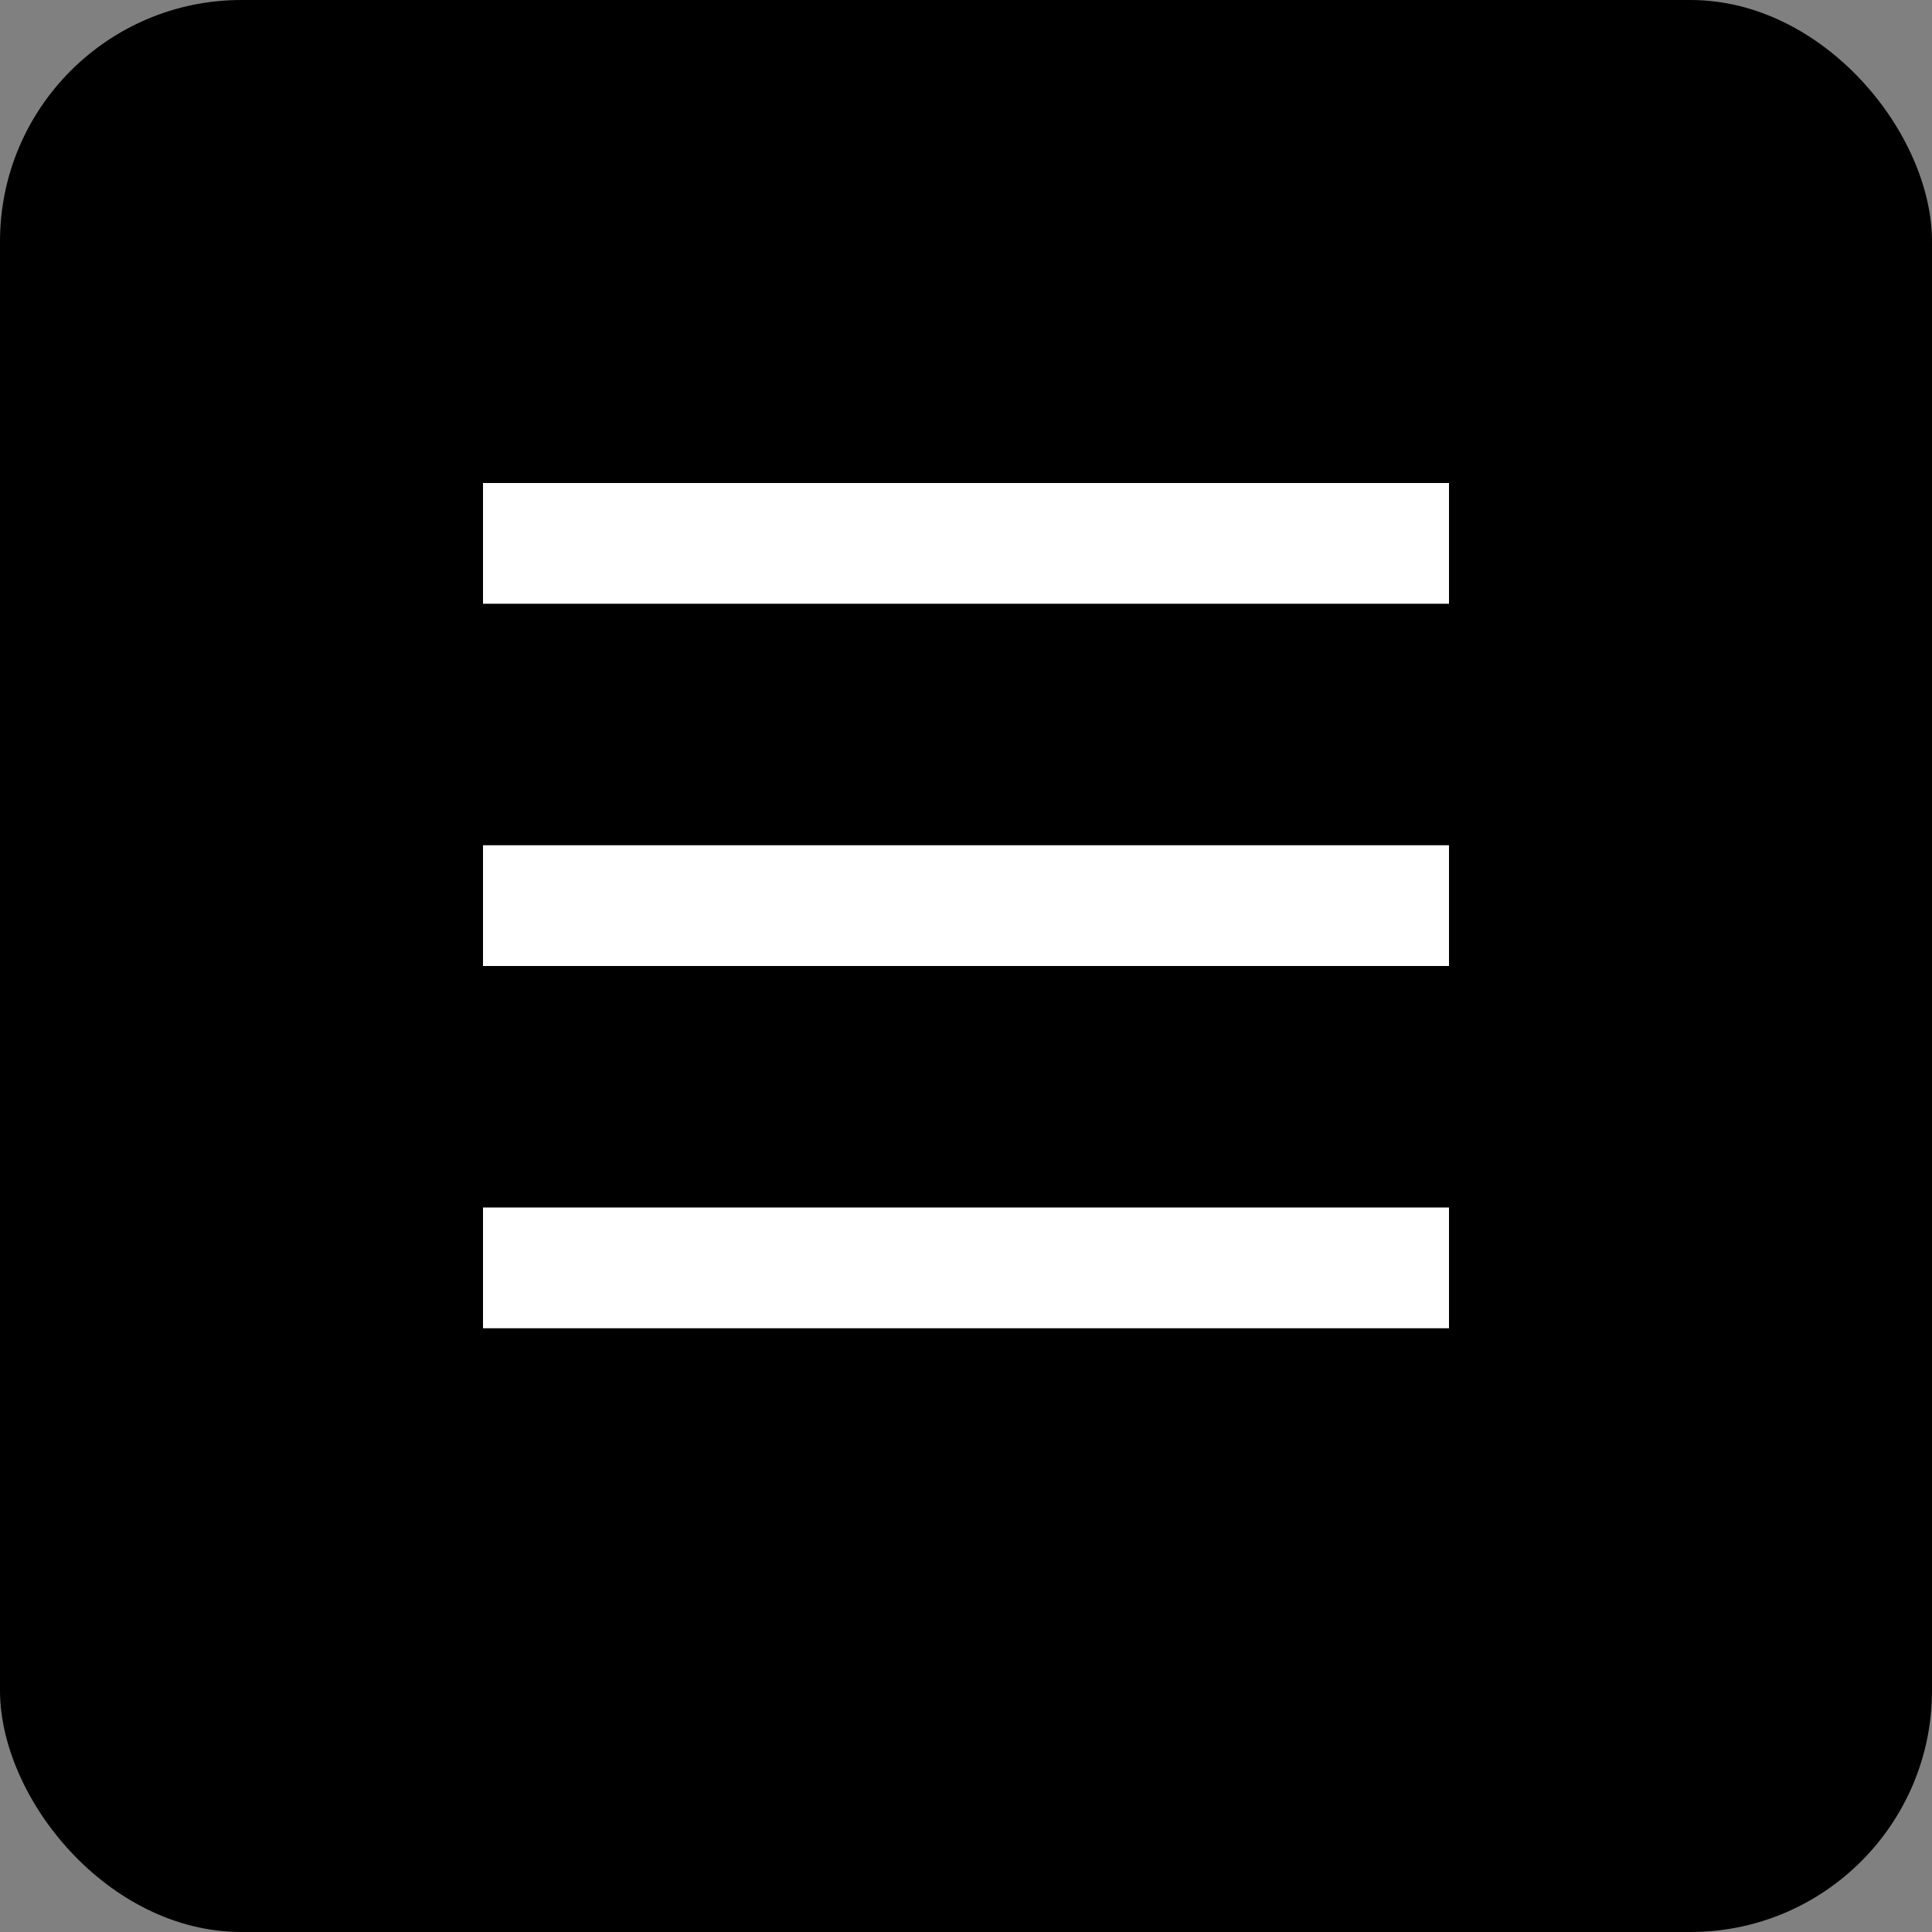
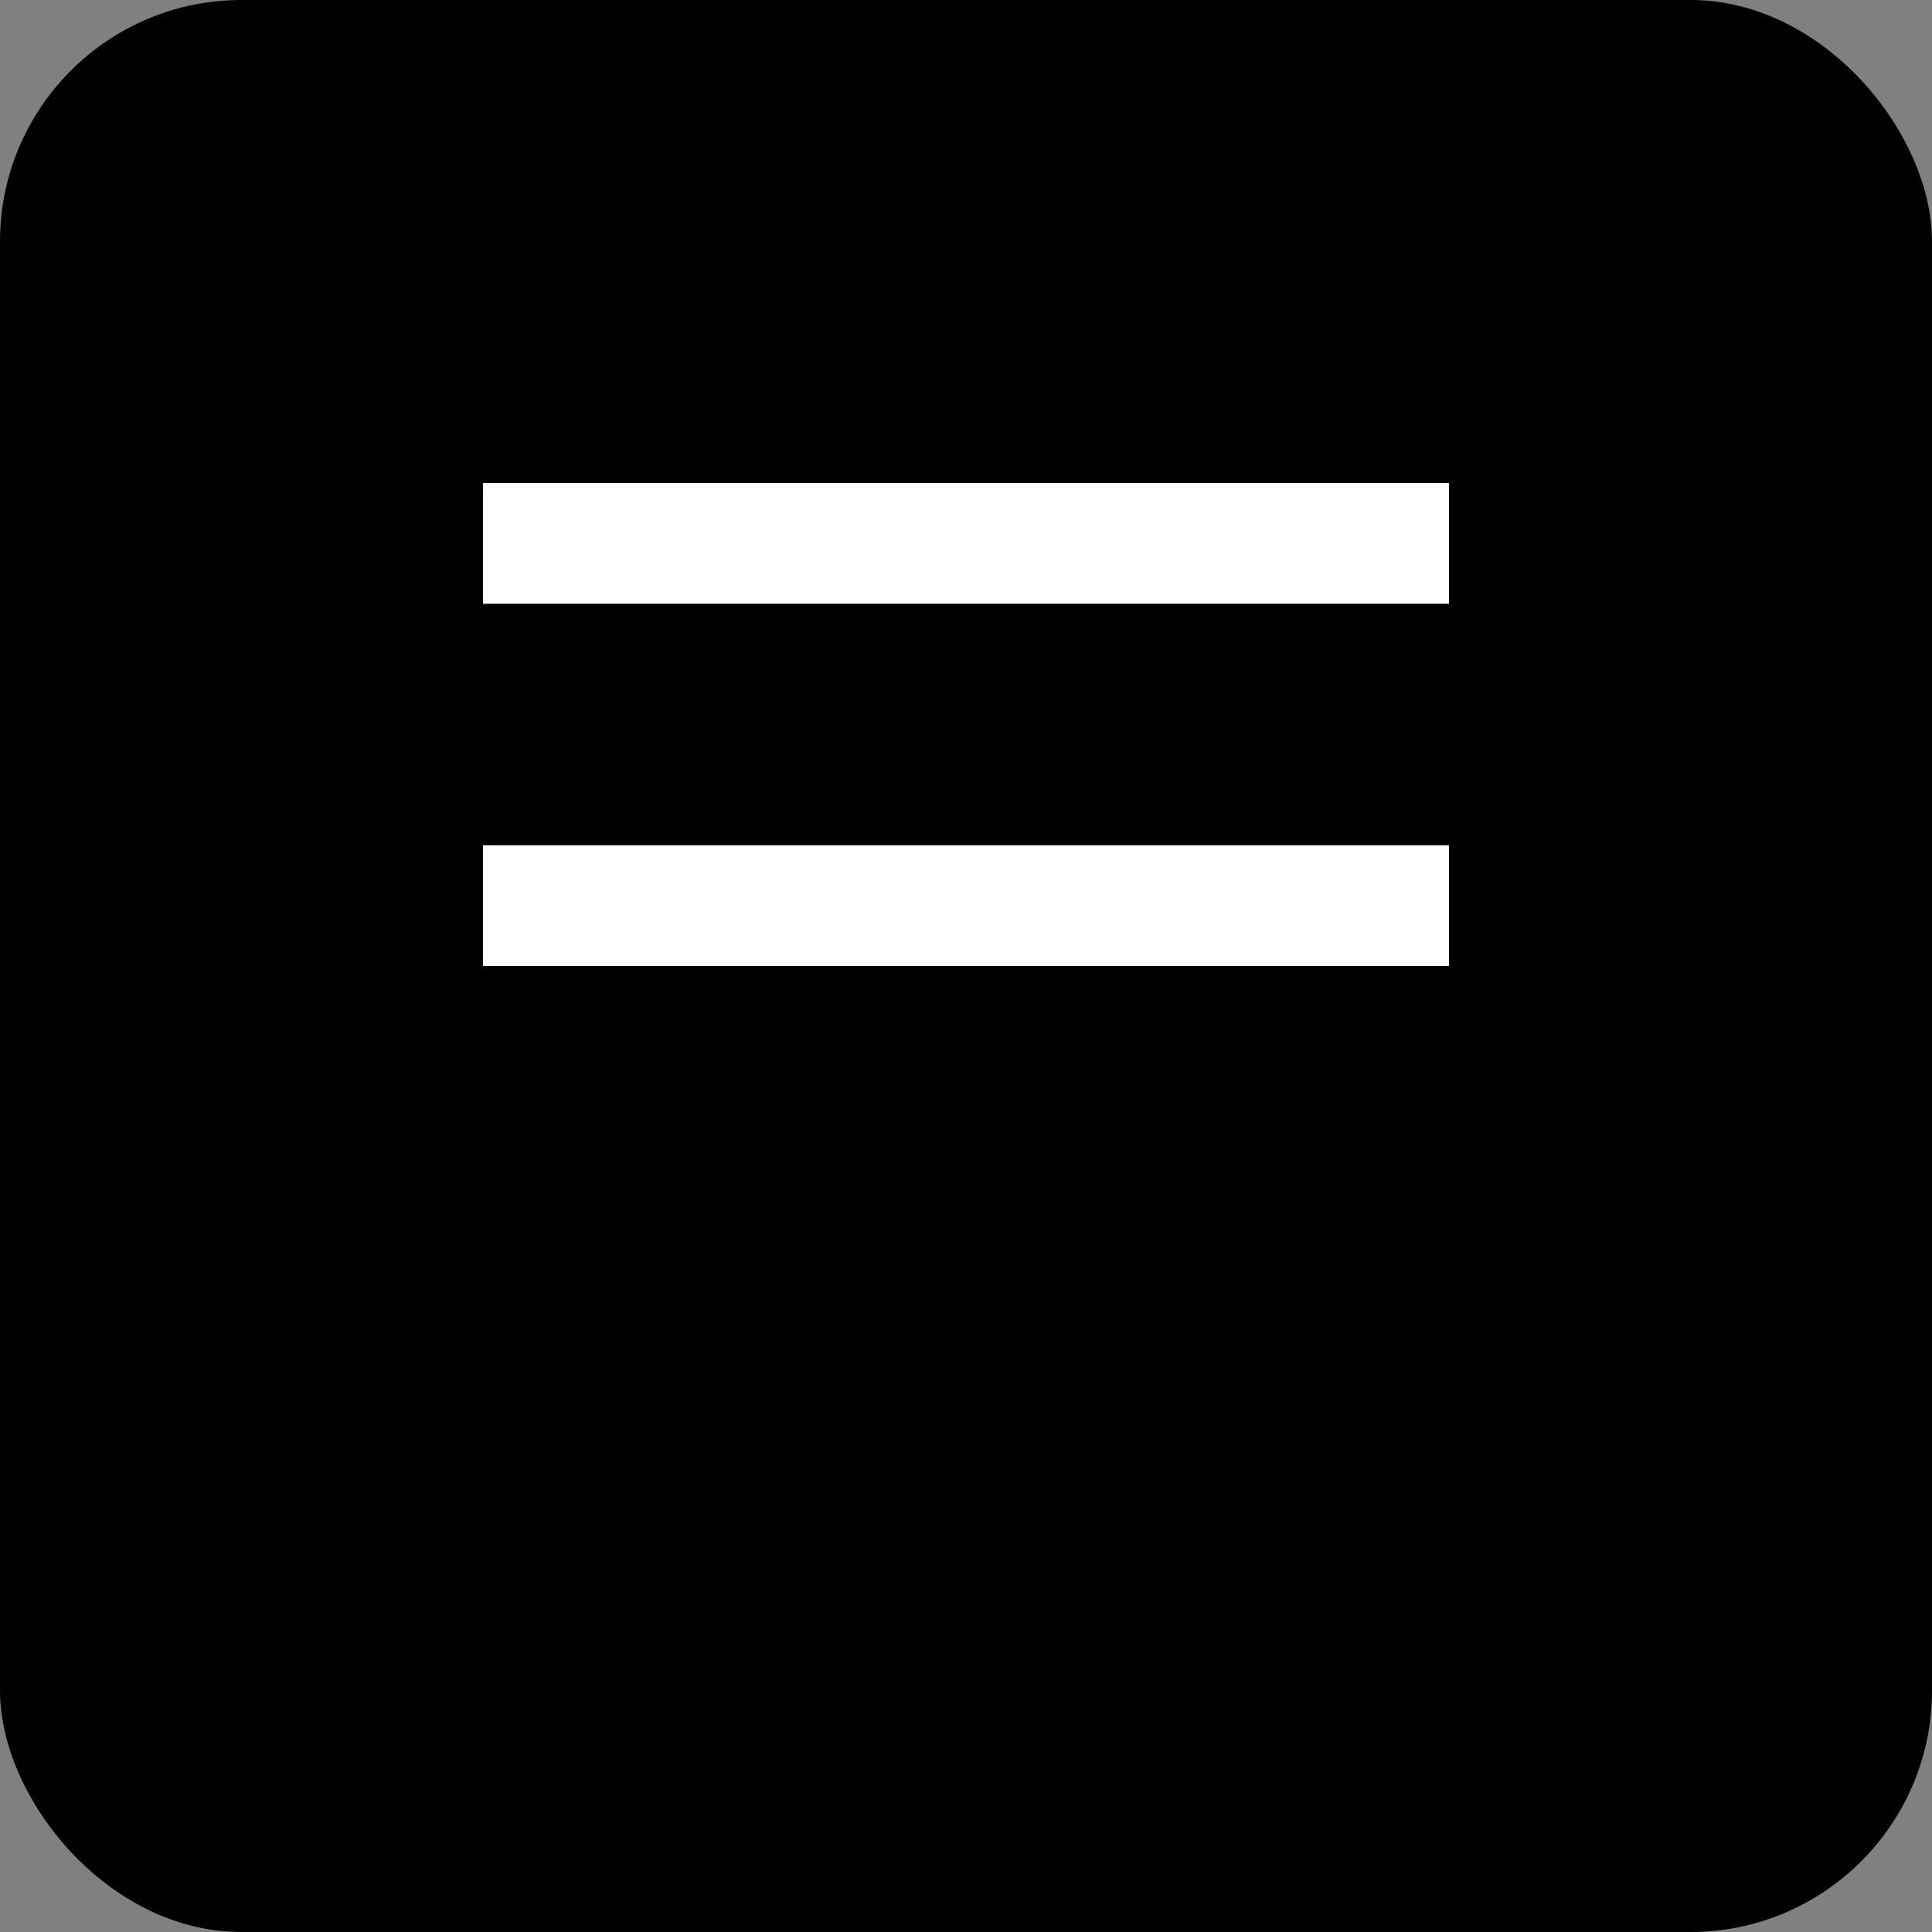
<svg xmlns="http://www.w3.org/2000/svg" width="32" height="32" viewBox="0 0 32 32" fill="none">
  <rect x="0" y="0" width="32" height="32" fill="#808080" stroke="none" />
  <rect width="32" height="32" rx="4" fill="#000000" />
  <path d="M8 8H24V10H8V8Z" fill="#FFFFFF" />
  <path d="M8 14H24V16H8V14Z" fill="#FFFFFF" />
-   <path d="M8 20H24V22H8V20Z" fill="#FFFFFF" />
</svg>